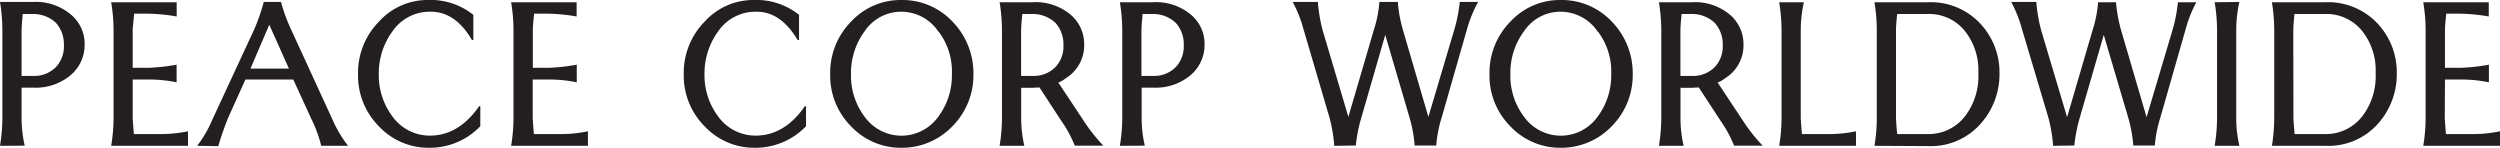
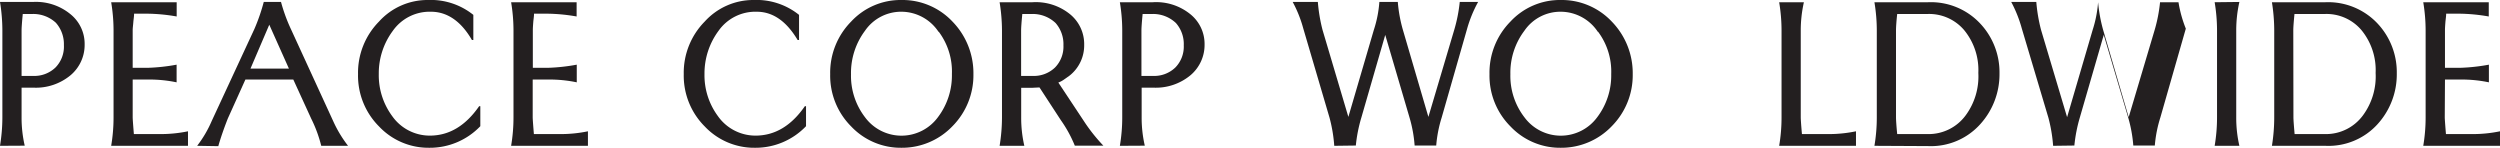
<svg xmlns="http://www.w3.org/2000/svg" viewBox="0 0 357.99 21.16">
  <defs>
    <style>.cls-1{fill:#231f20;}</style>
  </defs>
  <title>Asset 2</title>
  <g id="Layer_2" data-name="Layer 2">
    <g id="Base">
      <path class="cls-1" d="M0,20.88a25.39,25.39,0,0,0,.34-4.1V4.32A25.81,25.81,0,0,0,0,.28H4.71A7.77,7.77,0,0,1,10.05,2a5.45,5.45,0,0,1,2.07,4.35,5.67,5.67,0,0,1-2,4.41,7.78,7.78,0,0,1-5.39,1.79H3.09v4.21a17.83,17.83,0,0,0,.45,4.1ZM3.26,2c-.12,1.24-.17,2-.17,2.36v6.51H4.71a4.37,4.37,0,0,0,3.23-1.2A4.27,4.27,0,0,0,9.15,6.46,4.61,4.61,0,0,0,8,3.26,4.76,4.76,0,0,0,4.71,2Z" />
      <path class="cls-1" d="M19,16.78c0,.27.06,1.07.17,2.42h3.65a19.33,19.33,0,0,0,4.1-.4v2.08h-11a24.31,24.31,0,0,0,.34-4.1V4.32a24.66,24.66,0,0,0-.34-4h9.38V2.36a25.71,25.71,0,0,0-4.1-.4h-2c0,.42-.08.83-.11,1.24S19,4,19,4.32V9.71h2.19a27.06,27.06,0,0,0,4.1-.45v2.53a18.91,18.91,0,0,0-4.1-.4H19Z" />
      <path class="cls-1" d="M28.23,20.88a16.34,16.34,0,0,0,2.08-3.54L36.43,4.15A27.37,27.37,0,0,0,37.77.28h2.47a23.83,23.83,0,0,0,1.41,3.87l6.06,13.19a17.49,17.49,0,0,0,2.13,3.54H46A18.82,18.82,0,0,0,44.57,17L42,11.39H35.14L32.61,17q-.9,2.31-1.35,3.93ZM35.87,9.82h5.5L38.56,3.54Z" />
      <path class="cls-1" d="M67.58,5.73C66,3,64,1.68,61.71,1.68a6.45,6.45,0,0,0-5.47,2.75,10.19,10.19,0,0,0-2,6.18,9.83,9.83,0,0,0,1.91,6,6.58,6.58,0,0,0,5.39,2.81c2.77,0,5.12-1.4,7.07-4.21h.17v2.86a10,10,0,0,1-7.3,3.09,9.73,9.73,0,0,1-7.21-3.06,10.28,10.28,0,0,1-3-7.49,10.44,10.44,0,0,1,3-7.52,9.36,9.36,0,0,1,7-3.09,9.74,9.74,0,0,1,6.51,2.13v3.6Z" />
      <path class="cls-1" d="M76.28,16.78c0,.27.06,1.07.17,2.42H80.1a19.17,19.17,0,0,0,4.09-.4v2.08h-11a24.31,24.31,0,0,0,.34-4.1V4.32a24.66,24.66,0,0,0-.34-4h9.38V2.36a25.82,25.82,0,0,0-4.1-.4h-2c0,.42-.08.83-.11,1.24s-.06.79-.06,1.12V9.71h2.19a27.19,27.19,0,0,0,4.1-.45v2.53a18.91,18.91,0,0,0-4.1-.4H76.28Z" />
      <path class="cls-1" d="M114.22,5.73q-2.41-4.05-5.86-4.05a6.46,6.46,0,0,0-5.48,2.75,10.26,10.26,0,0,0-2,6.18,9.83,9.83,0,0,0,1.91,6,6.59,6.59,0,0,0,5.39,2.81q4.16,0,7.07-4.21h.17v2.86a10,10,0,0,1-7.3,3.09,9.75,9.75,0,0,1-7.21-3.06,10.28,10.28,0,0,1-3-7.49,10.44,10.44,0,0,1,3-7.52,9.39,9.39,0,0,1,7-3.09,9.74,9.74,0,0,1,6.51,2.13v3.6Z" />
      <path class="cls-1" d="M136.39,18.07a10,10,0,0,1-7.29,3.09,9.77,9.77,0,0,1-7.22-3.06,10.28,10.28,0,0,1-3-7.49,10.41,10.41,0,0,1,3-7.52A9.66,9.66,0,0,1,129.1,0a9.84,9.84,0,0,1,7.29,3.09,10.58,10.58,0,0,1,3,7.52A10.37,10.37,0,0,1,136.39,18.07Zm-2-13.52a6.4,6.4,0,0,0-5.31-2.87,6.28,6.28,0,0,0-5.22,2.73,10.1,10.1,0,0,0-2,6.23,9.74,9.74,0,0,0,2,6.14,6.48,6.48,0,0,0,10.45,0,9.9,9.9,0,0,0,2-6.18A9.51,9.51,0,0,0,134.43,4.55Z" />
      <path class="cls-1" d="M148.85,12.52l-1,.05h-1.62v4.21a17.83,17.83,0,0,0,.45,4.1h-3.54a25.39,25.39,0,0,0,.34-4.1V4.32a25.81,25.81,0,0,0-.34-4h4.71A7.77,7.77,0,0,1,153.18,2a5.51,5.51,0,0,1,2.07,4.41,5.51,5.51,0,0,1-2.07,4.4l-.79.56a3.4,3.4,0,0,1-.84.45l3.87,5.84a24.72,24.72,0,0,0,2.58,3.2h-4.09a18.07,18.07,0,0,0-2-3.65ZM146.39,2c-.12,1.24-.17,2-.17,2.36v6.51h1.62a4.37,4.37,0,0,0,3.23-1.2,4.27,4.27,0,0,0,1.21-3.17,4.61,4.61,0,0,0-1.12-3.2A4.76,4.76,0,0,0,147.84,2Z" />
      <path class="cls-1" d="M160.36,20.88a24.31,24.31,0,0,0,.34-4.1V4.32a24.66,24.66,0,0,0-.34-4h4.72A7.76,7.76,0,0,1,170.41,2a5.46,5.46,0,0,1,2.08,4.35,5.68,5.68,0,0,1-2,4.41,7.77,7.77,0,0,1-5.38,1.79h-1.63v4.21a17.83,17.83,0,0,0,.45,4.1ZM163.62,2c-.12,1.24-.17,2-.17,2.36v6.51h1.63a4.36,4.36,0,0,0,3.22-1.2,4.27,4.27,0,0,0,1.21-3.17,4.56,4.56,0,0,0-1.12-3.2A4.75,4.75,0,0,0,165.08,2Z" />
      <path class="cls-1" d="M191.06,20.88a21.16,21.16,0,0,0-.67-4L186.63,4.1A17.88,17.88,0,0,0,185.11.28h3.6a23.34,23.34,0,0,0,.67,4l3.7,12.46,3.65-12.46a16.73,16.73,0,0,0,.79-4h2.64a20.12,20.12,0,0,0,.73,4l3.65,12.46,3.7-12.46a21.75,21.75,0,0,0,.79-4h2.63a18.26,18.26,0,0,0-1.57,3.82l-3.65,12.74a18.2,18.2,0,0,0-.78,4h-3.09a19,19,0,0,0-.73-4L198.36,5l-3.42,11.84a21,21,0,0,0-.79,4Z" />
      <path class="cls-1" d="M230.8,18.07a10,10,0,0,1-7.29,3.09,9.77,9.77,0,0,1-7.22-3.06,10.28,10.28,0,0,1-3-7.49,10.41,10.41,0,0,1,3-7.52A9.66,9.66,0,0,1,223.51,0a9.84,9.84,0,0,1,7.29,3.09,10.59,10.59,0,0,1,3,7.52A10.38,10.38,0,0,1,230.8,18.07Zm-2-13.52a6.4,6.4,0,0,0-5.3-2.87,6.25,6.25,0,0,0-5.22,2.73,10,10,0,0,0-2,6.23,9.69,9.69,0,0,0,2,6.14,6.47,6.47,0,0,0,10.44,0,9.9,9.9,0,0,0,2-6.18A9.51,9.51,0,0,0,228.84,4.55Z" />
-       <path class="cls-1" d="M243.26,12.52l-1,.05h-1.62v4.21a17.83,17.83,0,0,0,.45,4.1h-3.54a25.39,25.39,0,0,0,.34-4.1V4.32a25.81,25.81,0,0,0-.34-4h4.71A7.77,7.77,0,0,1,247.59,2a5.51,5.51,0,0,1,2.07,4.41,5.51,5.51,0,0,1-2.07,4.4l-.79.56a3.4,3.4,0,0,1-.84.45l3.87,5.84a24.72,24.72,0,0,0,2.58,3.2h-4.09a18.07,18.07,0,0,0-2-3.65ZM240.8,2c-.12,1.24-.17,2-.17,2.36v6.51h1.62a4.37,4.37,0,0,0,3.23-1.2,4.27,4.27,0,0,0,1.21-3.17,4.61,4.61,0,0,0-1.12-3.2A4.76,4.76,0,0,0,242.25,2Z" />
      <path class="cls-1" d="M257.86,16.78c0,.27.05,1.07.17,2.42h3.65a19.17,19.17,0,0,0,4.09-.4v2.08h-11a24.31,24.31,0,0,0,.34-4.1V4.32a24.66,24.66,0,0,0-.34-4h3.54a18.53,18.53,0,0,0-.45,4Z" />
      <path class="cls-1" d="M268.41,20.88a24.31,24.31,0,0,0,.34-4.1V4.32a24.66,24.66,0,0,0-.34-4h7.69a9.67,9.67,0,0,1,7.41,3,10.19,10.19,0,0,1,2.81,7.19,10.64,10.64,0,0,1-2.78,7.3,9.49,9.49,0,0,1-7.44,3.11Zm3.09-4.1c0,.38.05,1.18.17,2.42h4.43a6.59,6.59,0,0,0,5.39-2.7,9.39,9.39,0,0,0,1.8-6.06,9,9,0,0,0-2.05-6.15A6.58,6.58,0,0,0,276.1,2h-4.43c-.12,1.13-.17,1.91-.17,2.36Z" />
-       <path class="cls-1" d="M294,20.88a22,22,0,0,0-.67-4L289.52,4.1A18.42,18.42,0,0,0,288,.28h3.59a23.35,23.35,0,0,0,.68,4L296,16.78l3.65-12.46a17.23,17.23,0,0,0,.79-4H303a21.64,21.64,0,0,0,.73,4l3.65,12.46,3.71-12.46a21.76,21.76,0,0,0,.78-4h2.64A17.73,17.73,0,0,0,313,4.1l-3.65,12.74a18.11,18.11,0,0,0-.79,4h-3.08a19.61,19.61,0,0,0-.73-4L301.25,5l-3.43,11.84a21.76,21.76,0,0,0-.78,4Z" />
+       <path class="cls-1" d="M294,20.88a22,22,0,0,0-.67-4L289.52,4.1A18.42,18.42,0,0,0,288,.28h3.59a23.35,23.35,0,0,0,.68,4L296,16.78l3.65-12.46a17.23,17.23,0,0,0,.79-4a21.64,21.64,0,0,0,.73,4l3.65,12.46,3.71-12.46a21.76,21.76,0,0,0,.78-4h2.64A17.73,17.73,0,0,0,313,4.1l-3.65,12.74a18.11,18.11,0,0,0-.79,4h-3.08a19.61,19.61,0,0,0-.73-4L301.25,5l-3.43,11.84a21.76,21.76,0,0,0-.78,4Z" />
      <path class="cls-1" d="M320.67.28a18.53,18.53,0,0,0-.45,4V16.78a17.83,17.83,0,0,0,.45,4.1h-3.54a24.31,24.31,0,0,0,.34-4.1V4.32a24.66,24.66,0,0,0-.34-4Z" />
      <path class="cls-1" d="M325.33,20.88a25.39,25.39,0,0,0,.33-4.1V4.32a25.77,25.77,0,0,0-.33-4H333a9.7,9.7,0,0,1,7.41,3,10.18,10.18,0,0,1,2.8,7.19,10.59,10.59,0,0,1-2.78,7.3A9.48,9.48,0,0,1,333,20.88Zm3.08-4.1c0,.38.06,1.18.17,2.42H333a6.57,6.57,0,0,0,5.38-2.7,9.39,9.39,0,0,0,1.8-6.06,9,9,0,0,0-2.05-6.15A6.56,6.56,0,0,0,333,2h-4.44c-.11,1.13-.17,1.91-.17,2.36Z" />
      <path class="cls-1" d="M350.08,16.78c0,.27.06,1.07.17,2.42h3.65a19.17,19.17,0,0,0,4.09-.4v2.08H347a24.31,24.31,0,0,0,.34-4.1V4.32a24.66,24.66,0,0,0-.34-4h9.38V2.36a25.82,25.82,0,0,0-4.1-.4h-2c0,.42-.08.83-.11,1.24s-.06.79-.06,1.12V9.71h2.19a27.19,27.19,0,0,0,4.1-.45v2.53a18.91,18.91,0,0,0-4.1-.4h-2.19Z" />
    </g>
  </g>
</svg>